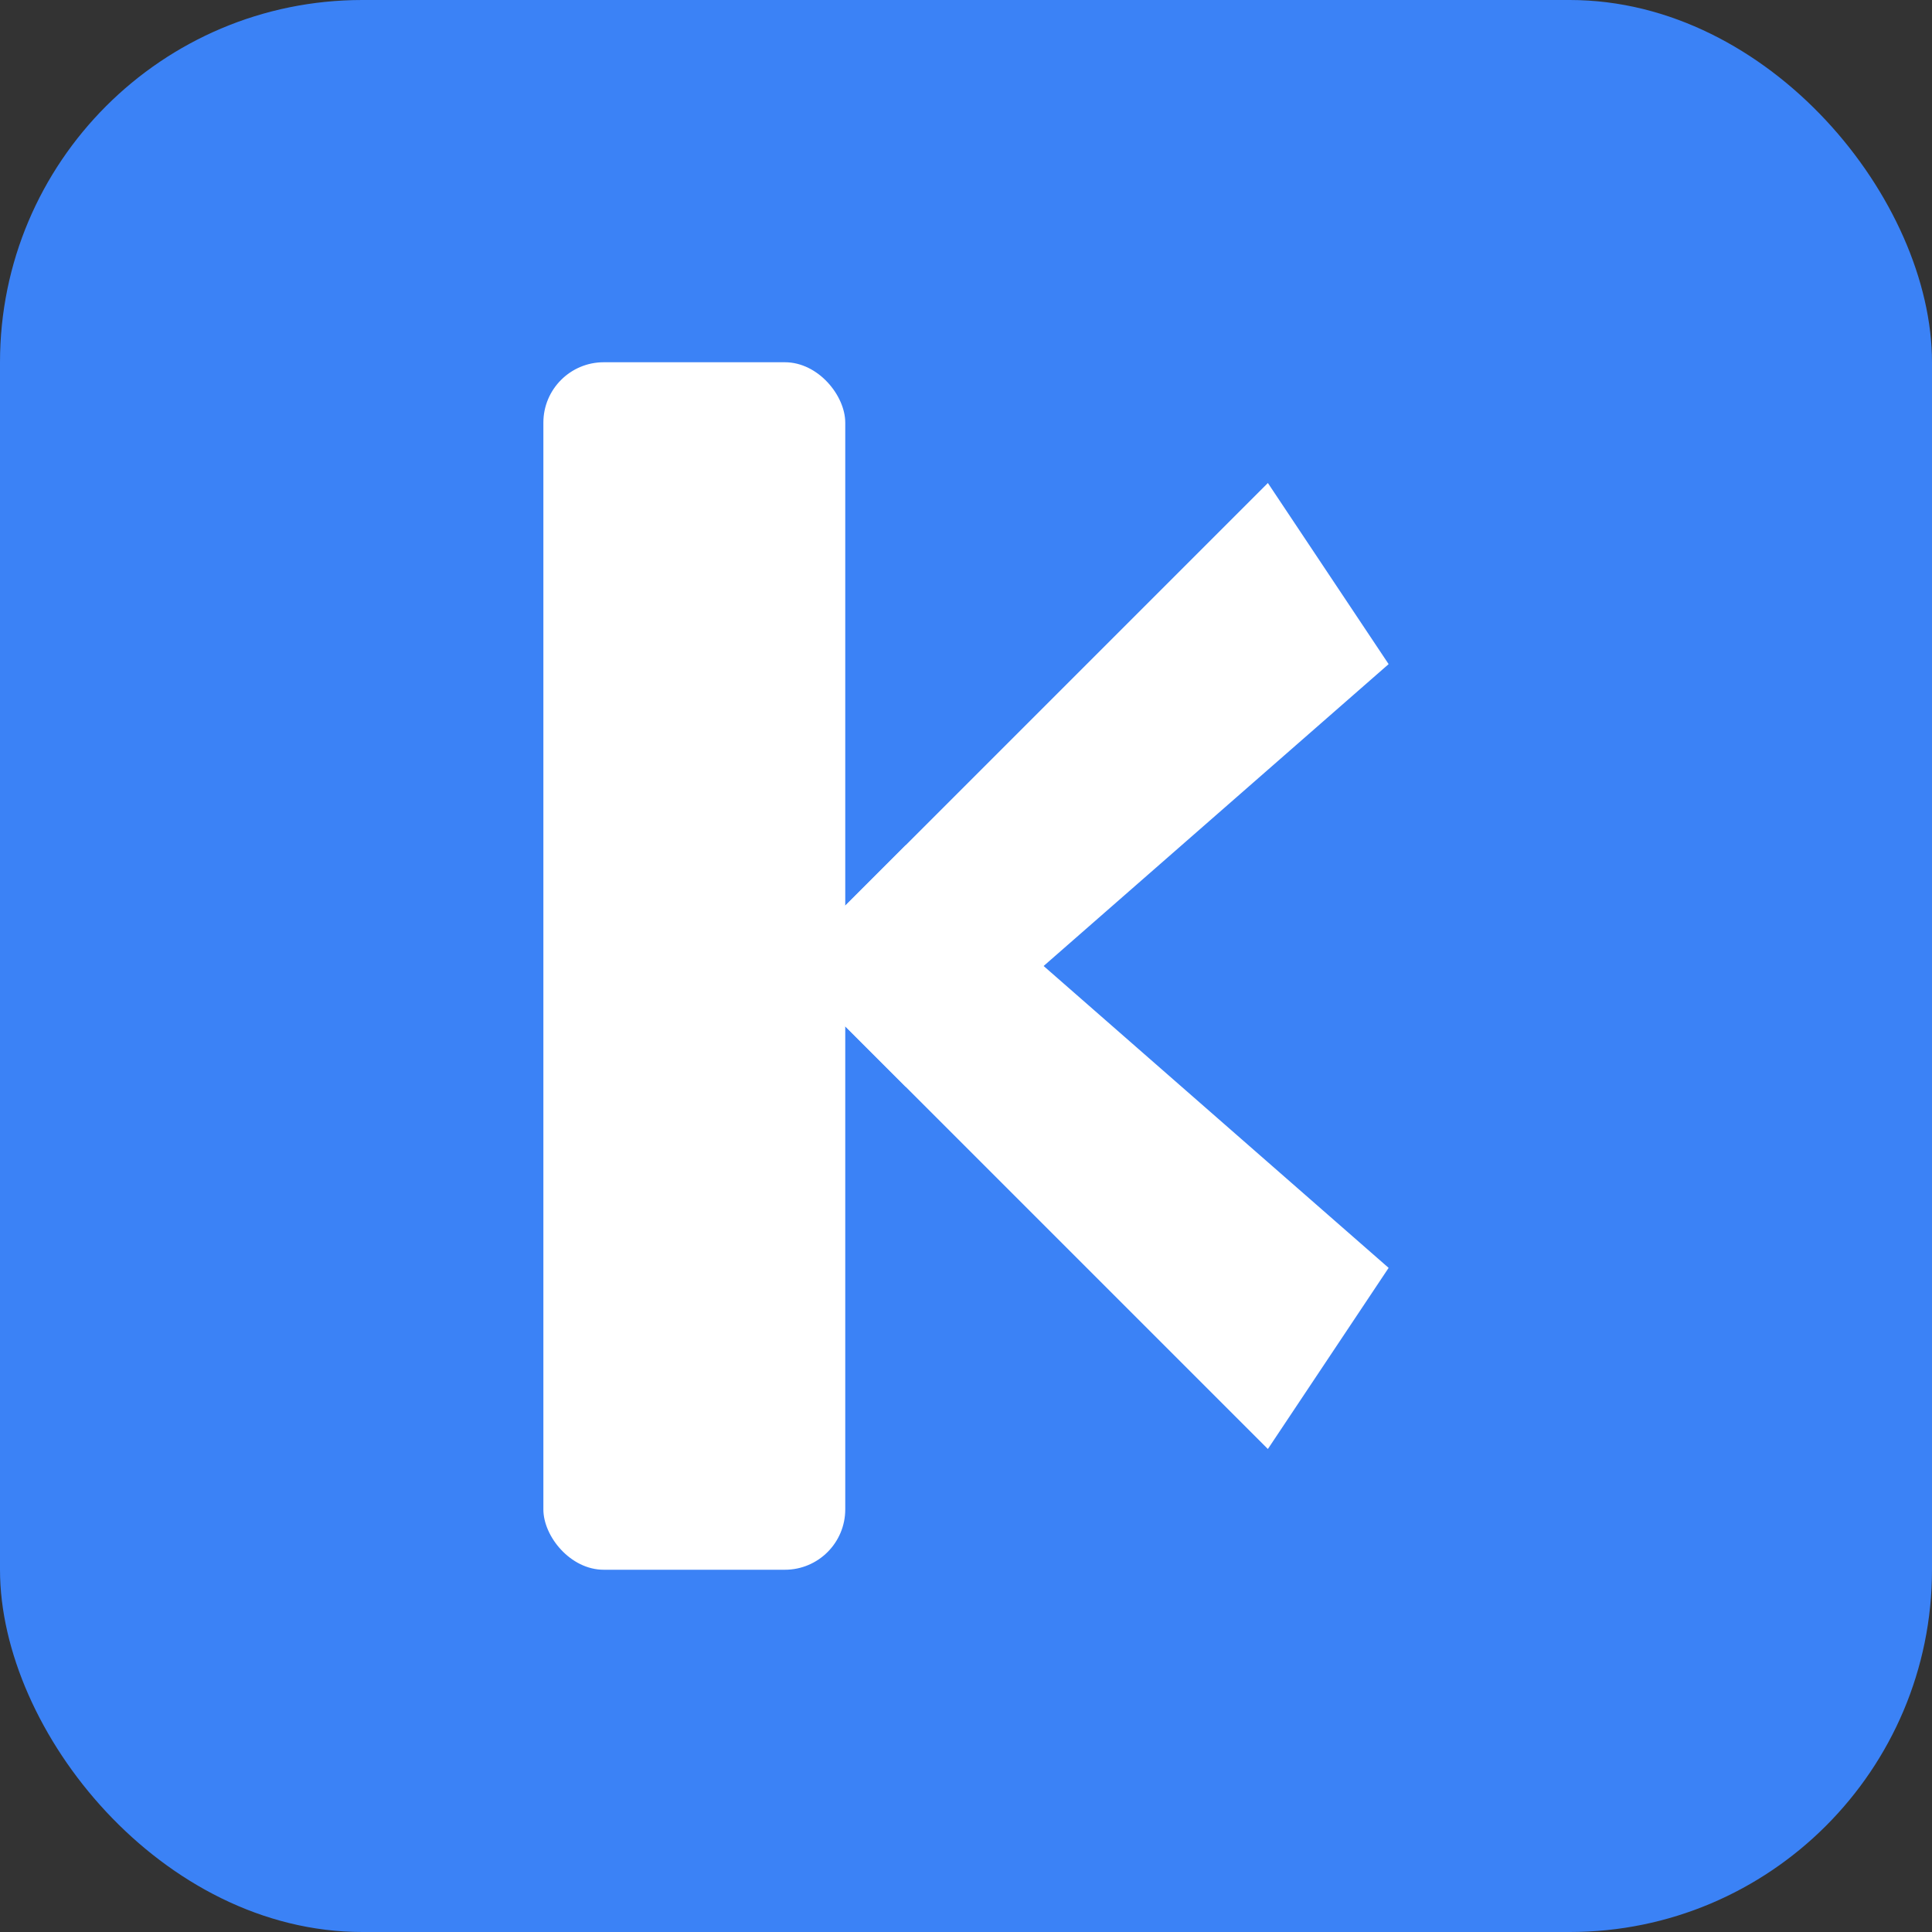
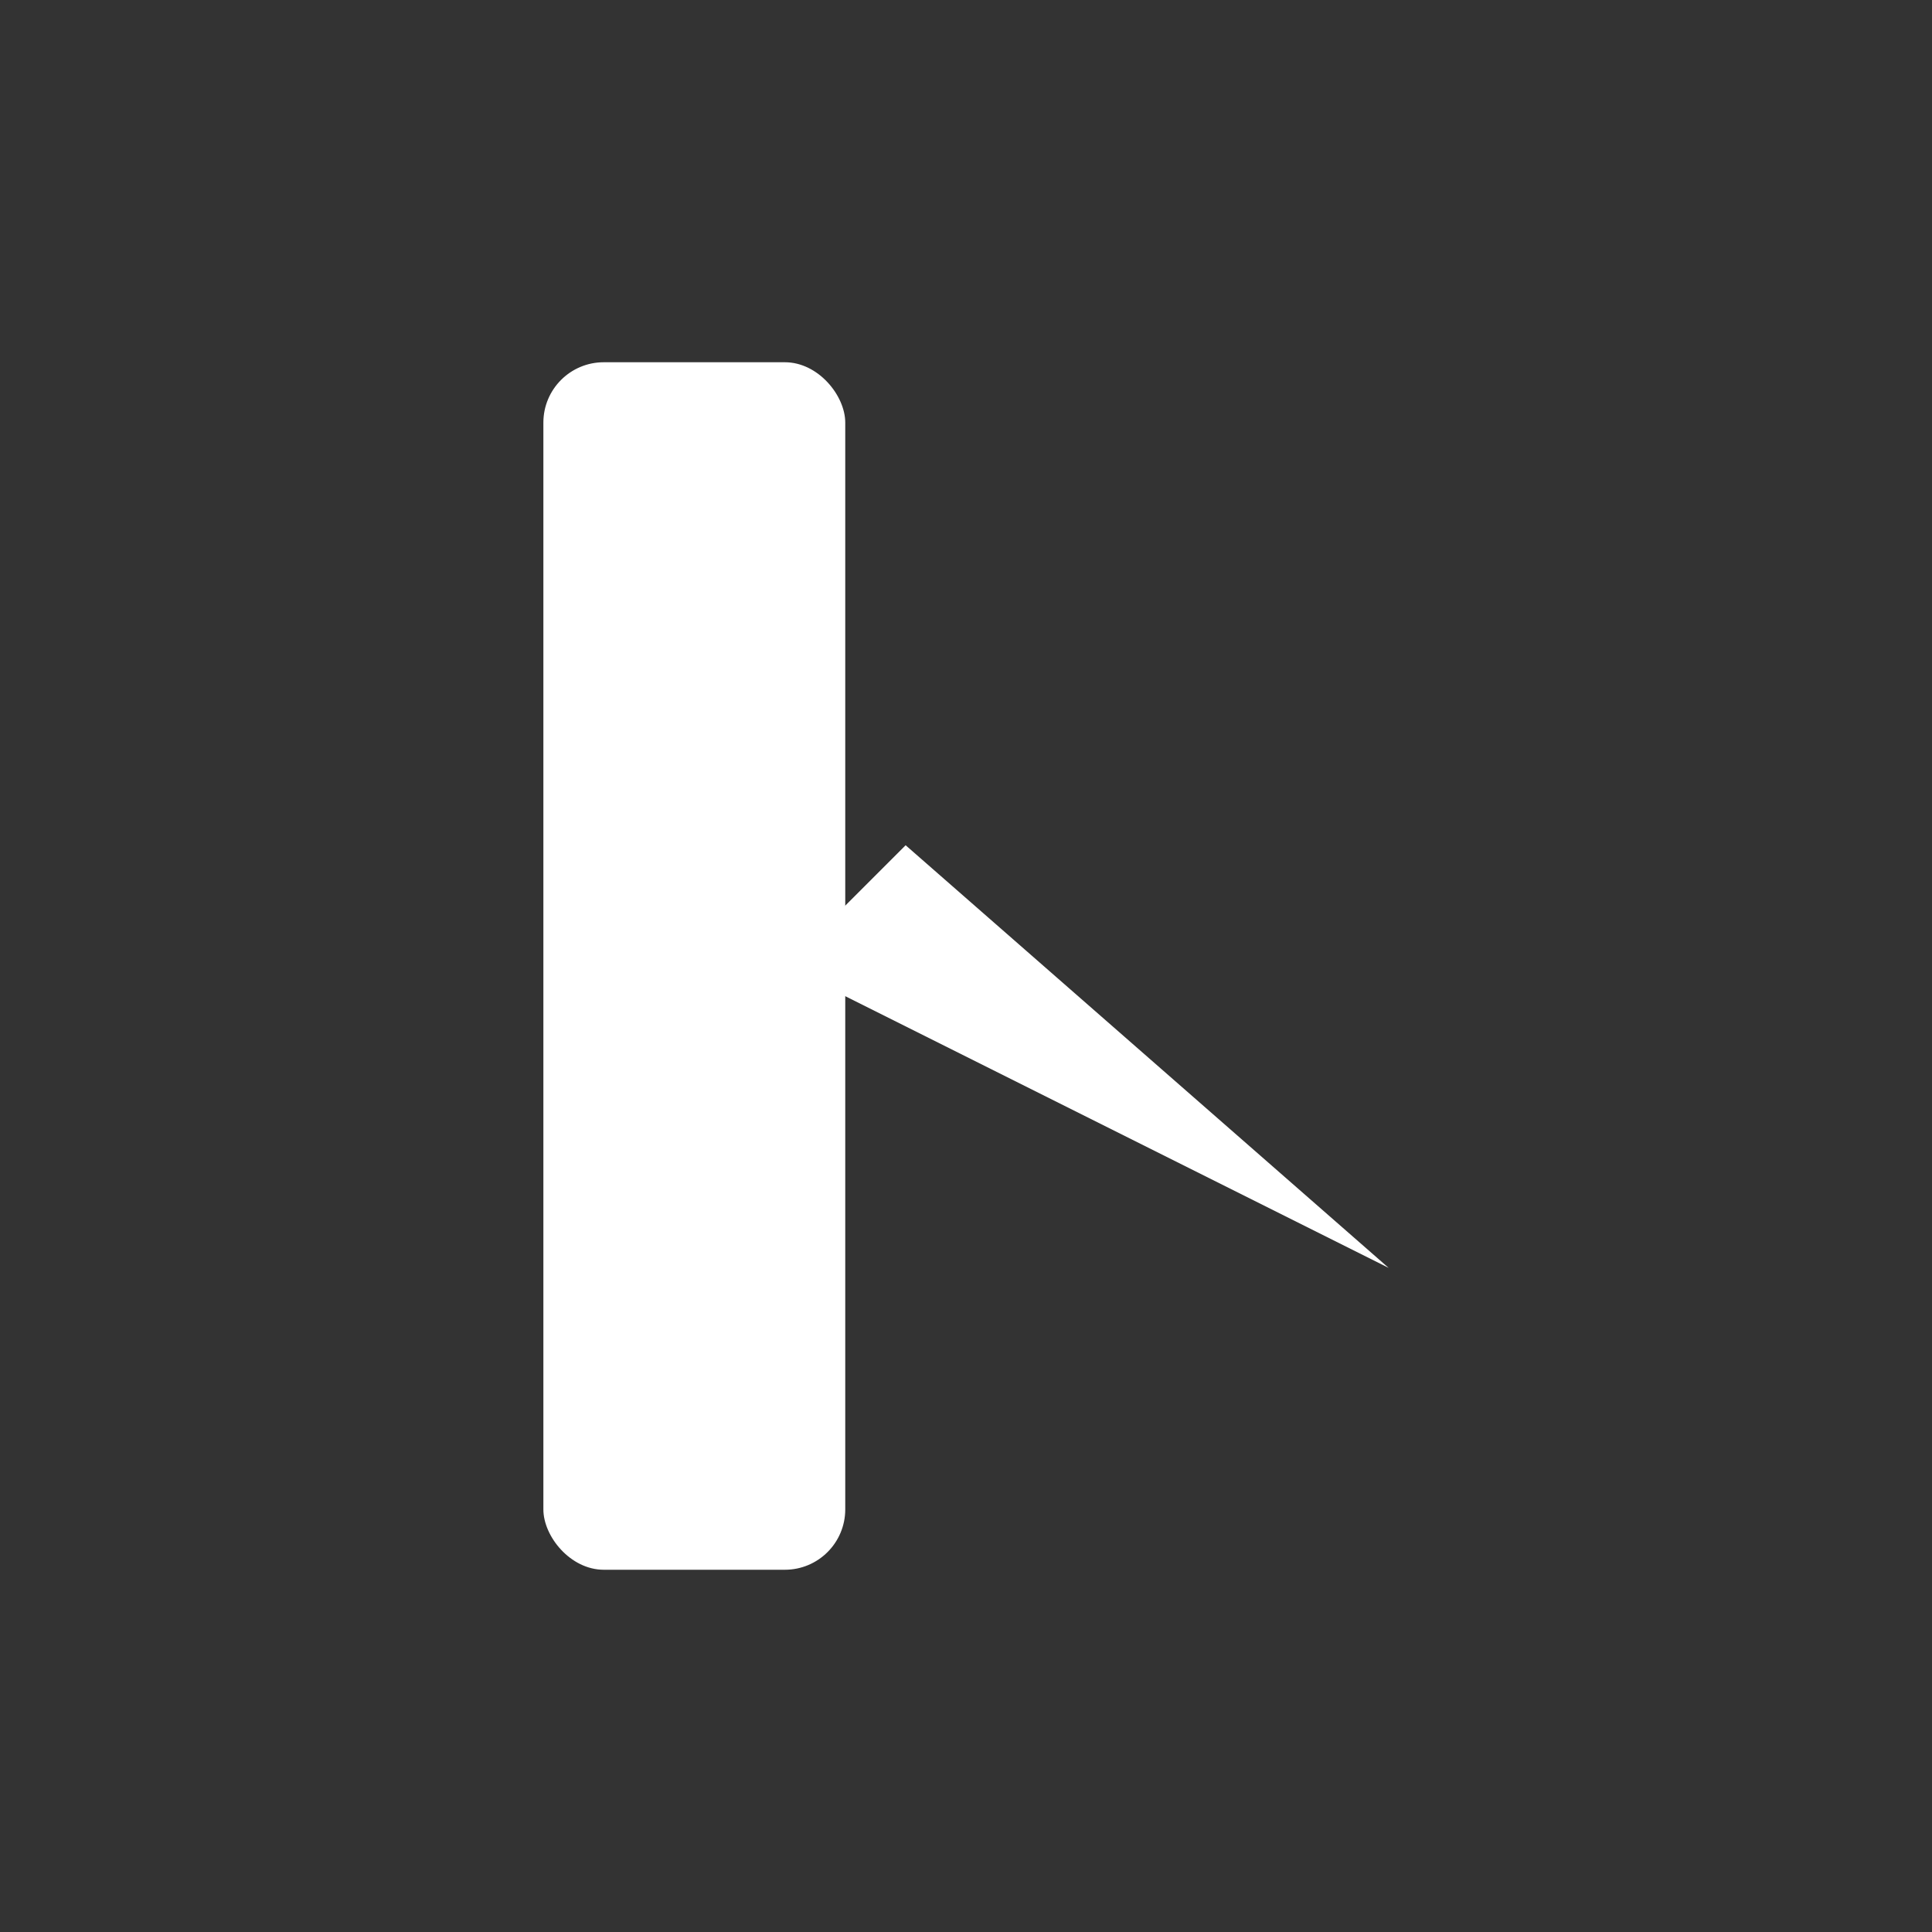
<svg xmlns="http://www.w3.org/2000/svg" viewBox="0 0 32 32" width="32" height="32" fill="none">
  <rect x="0" y="0" width="32" height="32" fill="#333333" stroke="none" />
-   <rect width="32" height="32" fill="#3B82F6" rx="6" />
  <g fill="white" transform="translate(9, 6)">
    <rect width="5" height="20" rx="1" />
-     <path d="M 4 10 L 12 2 L 14 5 L 6 12 Z" />
-     <path d="M 4 10 L 12 18 L 14 15 L 6 8 Z" />
+     <path d="M 4 10 L 14 15 L 6 8 Z" />
  </g>
</svg>